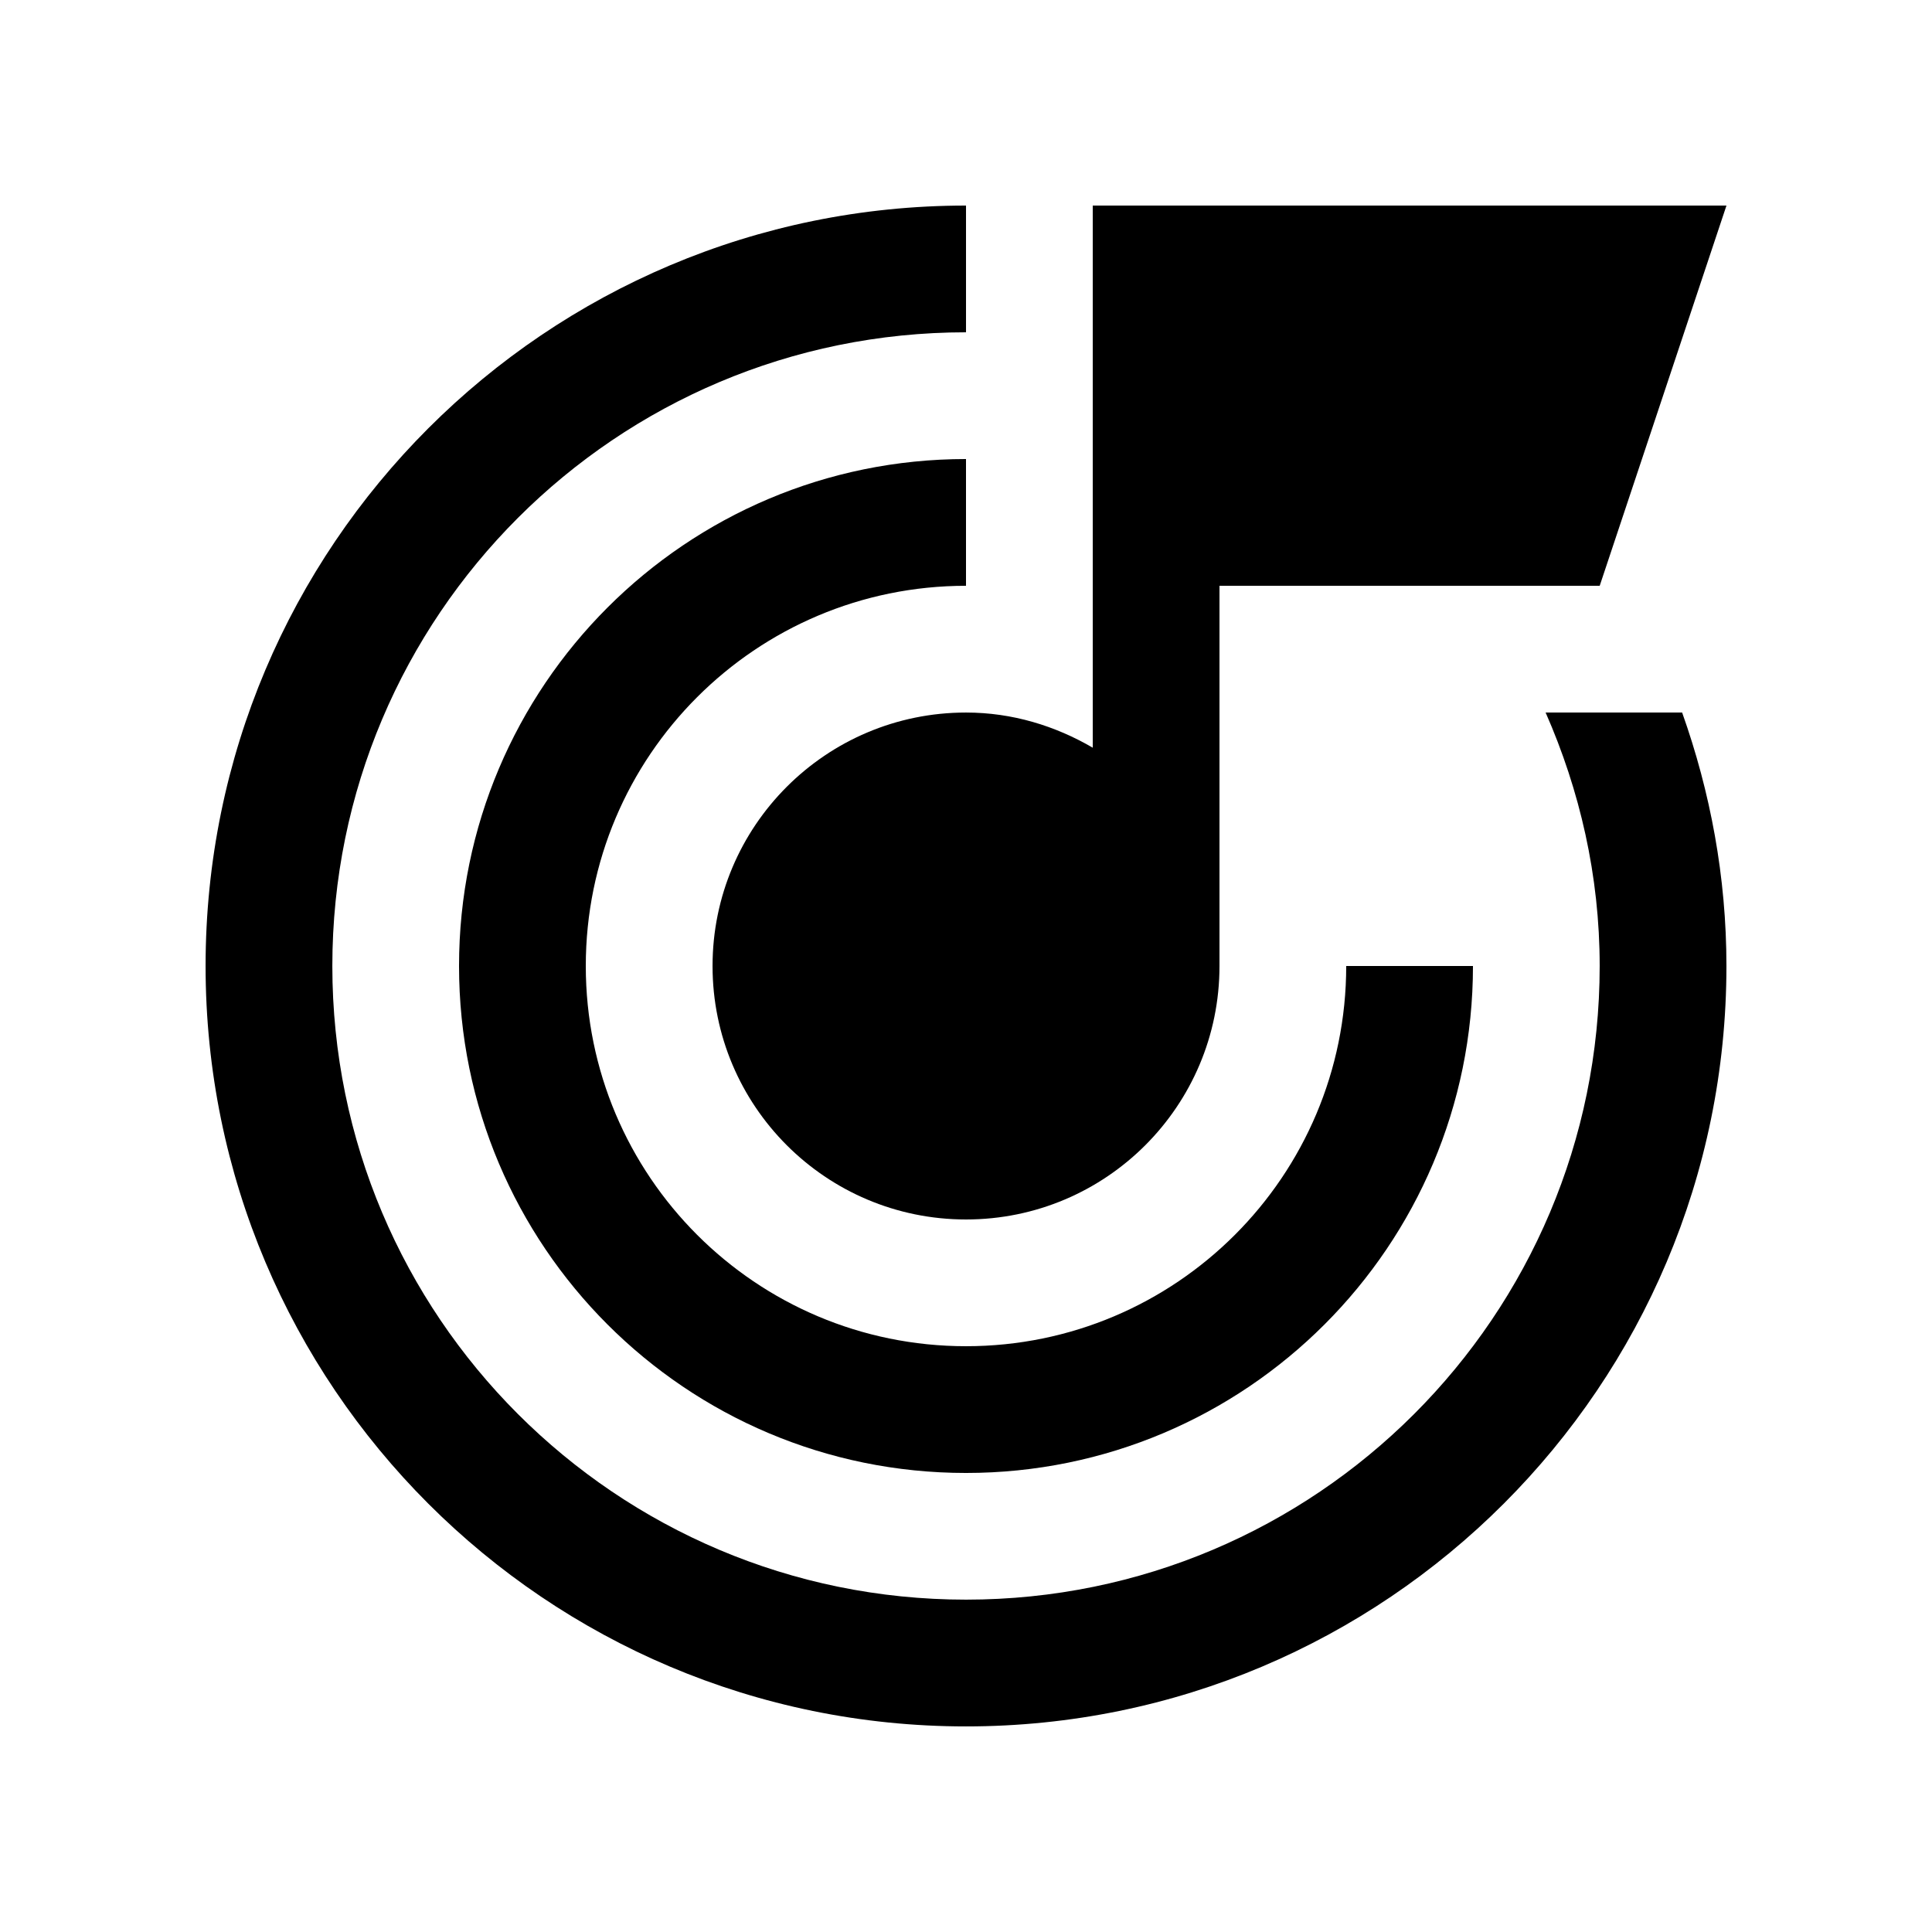
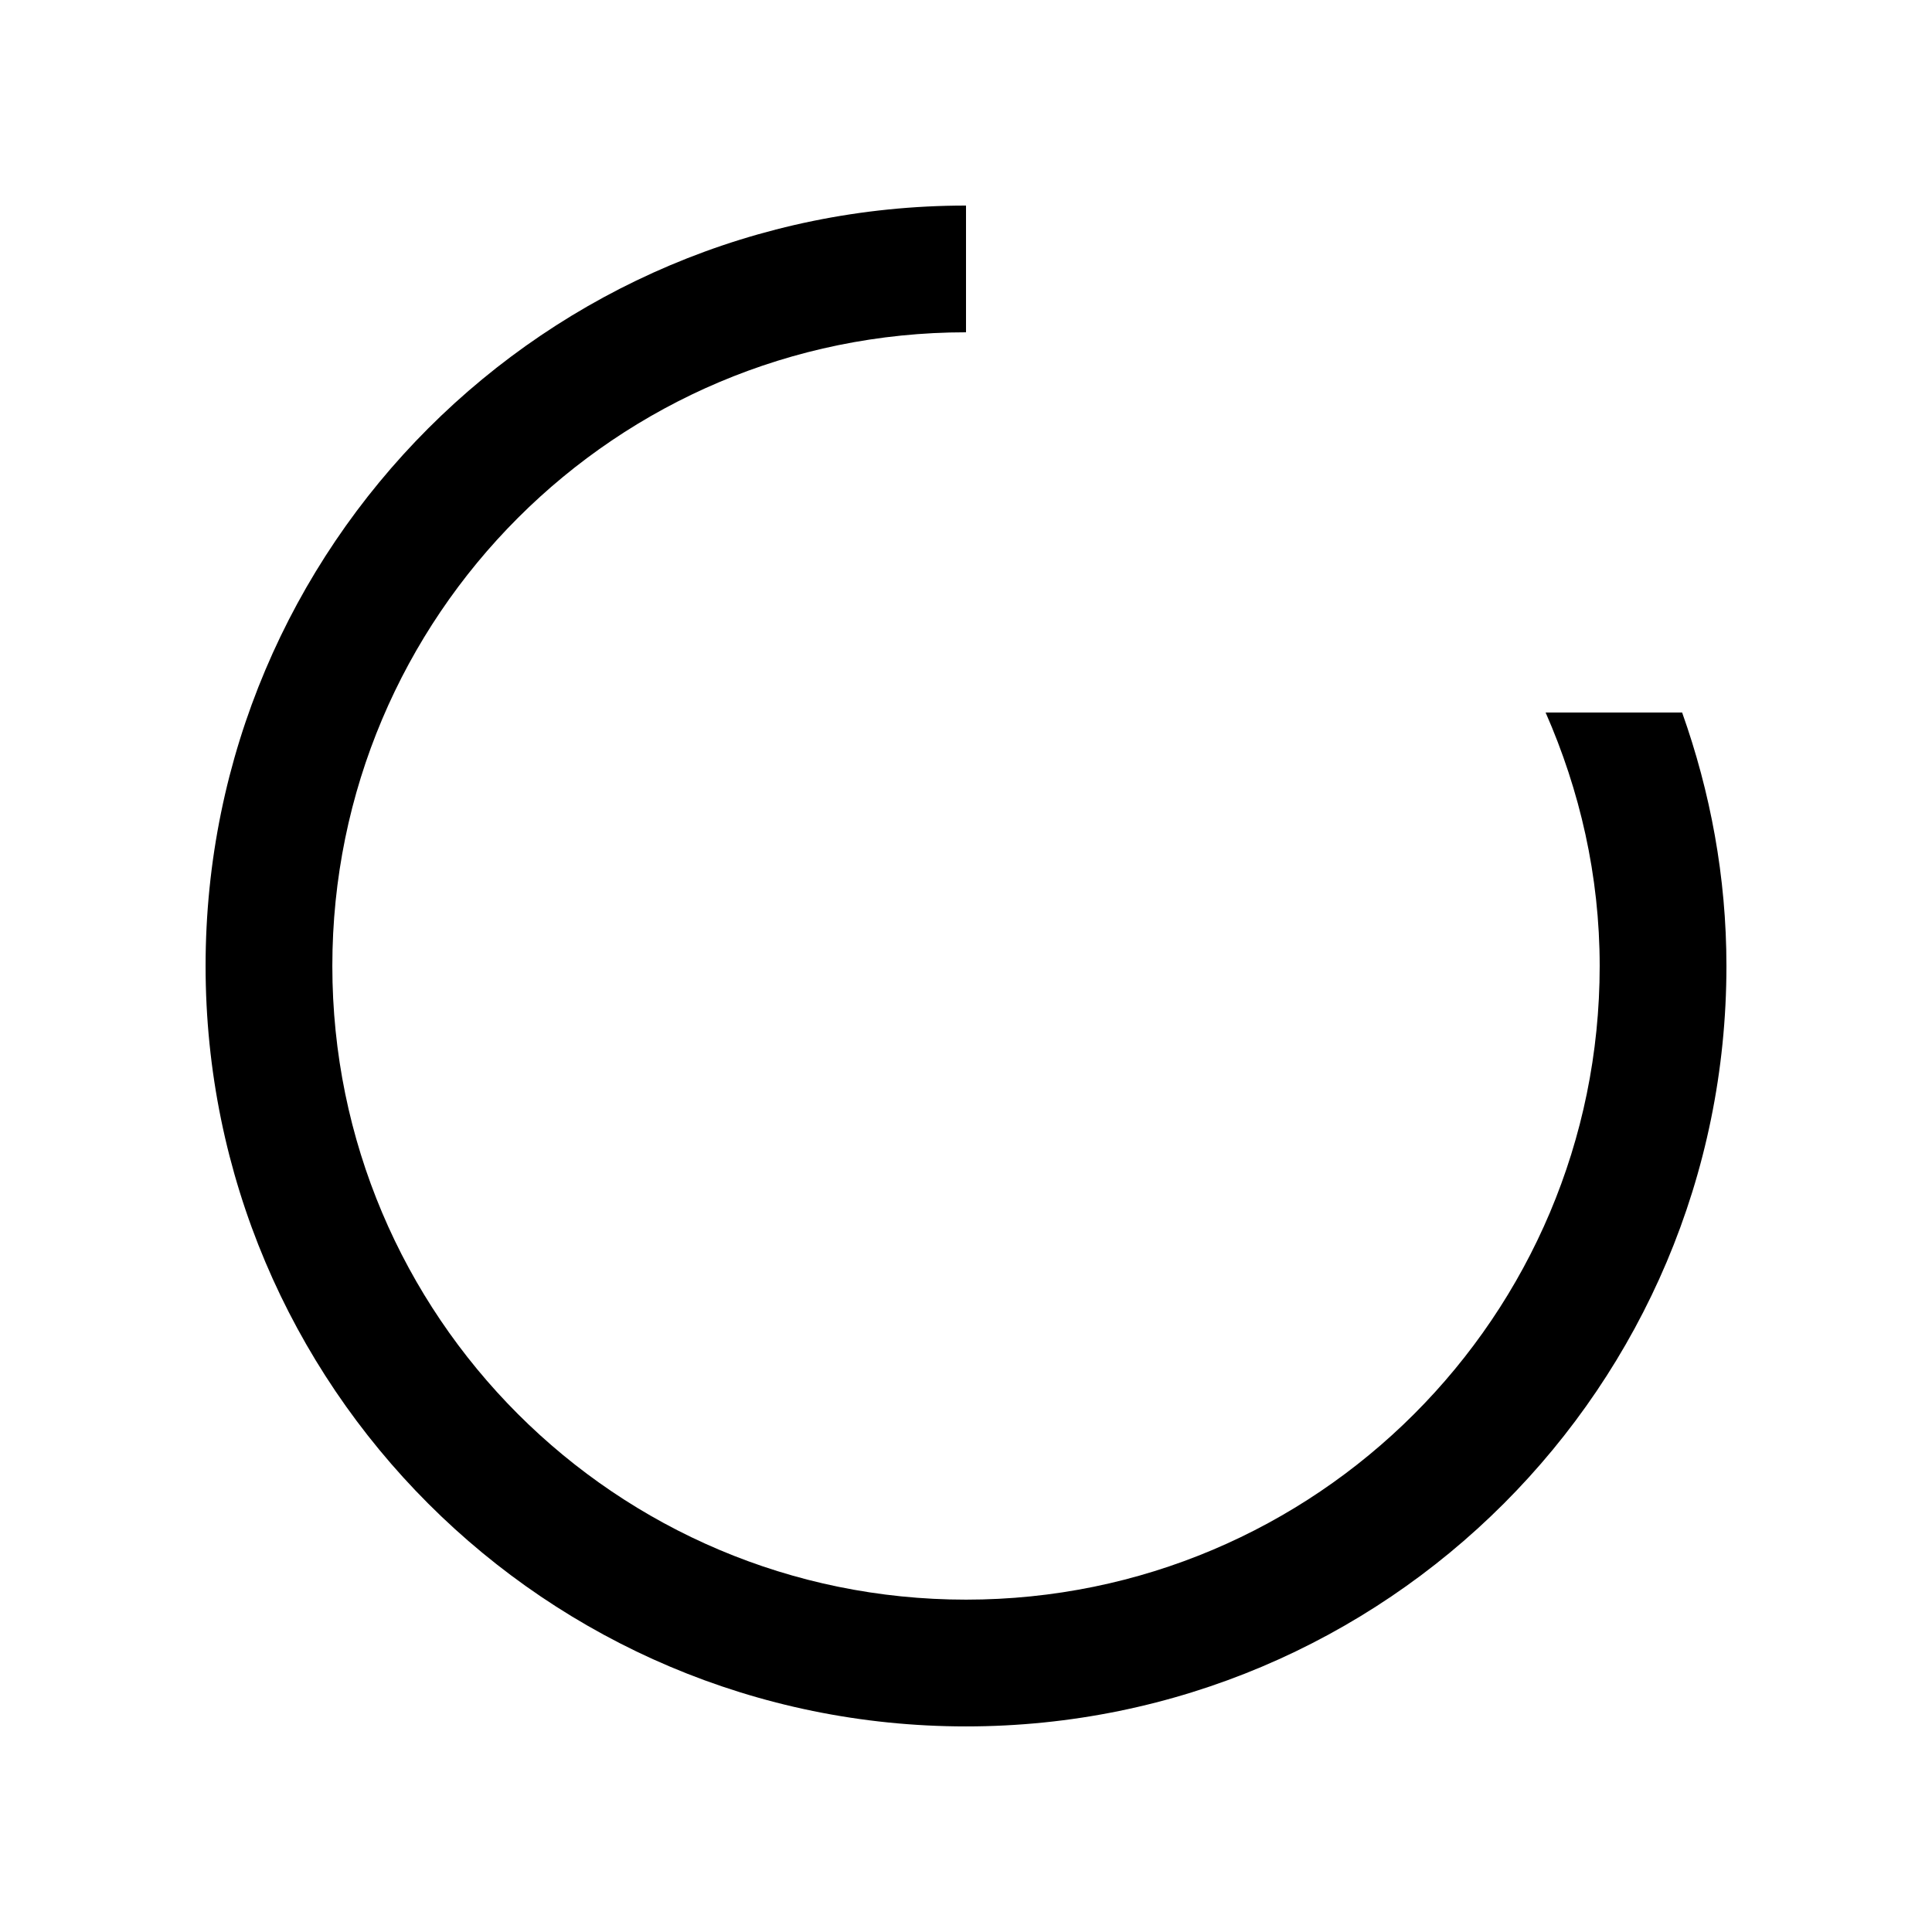
<svg xmlns="http://www.w3.org/2000/svg" fill="#000000" width="800px" height="800px" version="1.1" viewBox="144 144 512 512">
  <g>
-     <path d="m433.59 198.48v143.67c-9.91-5.777-21.289-9.32-33.586-9.32-37.105 0-67.172 30.078-67.172 67.172 0 37.109 30.074 67.172 67.172 67.172 37.109 0 67.172-30.062 67.172-67.172v-100.76h100.76l33.59-100.76z" />
    <path d="m553.6 332.82c9.055 20.602 14.332 43.23 14.332 67.172 0 92.758-75.18 167.93-167.93 167.93-92.75 0-167.93-75.18-167.93-167.93 0-92.762 75.188-167.93 167.93-167.93v-33.586c-111.3 0-201.52 90.23-201.52 201.52 0 111.3 90.227 201.52 201.52 201.52 111.3 0 201.52-90.219 201.52-201.52 0-23.617-4.266-46.148-11.742-67.172z" />
-     <path d="m400 500.76c-55.652 0-100.76-45.102-100.76-100.76s45.109-100.76 100.76-100.76v-33.59c-74.199 0-134.35 60.156-134.35 134.35 0 74.207 60.145 134.35 134.35 134.35s134.35-60.145 134.35-134.35h-33.59c0 55.66-45.102 100.76-100.76 100.76z" />
  </g>
</svg>